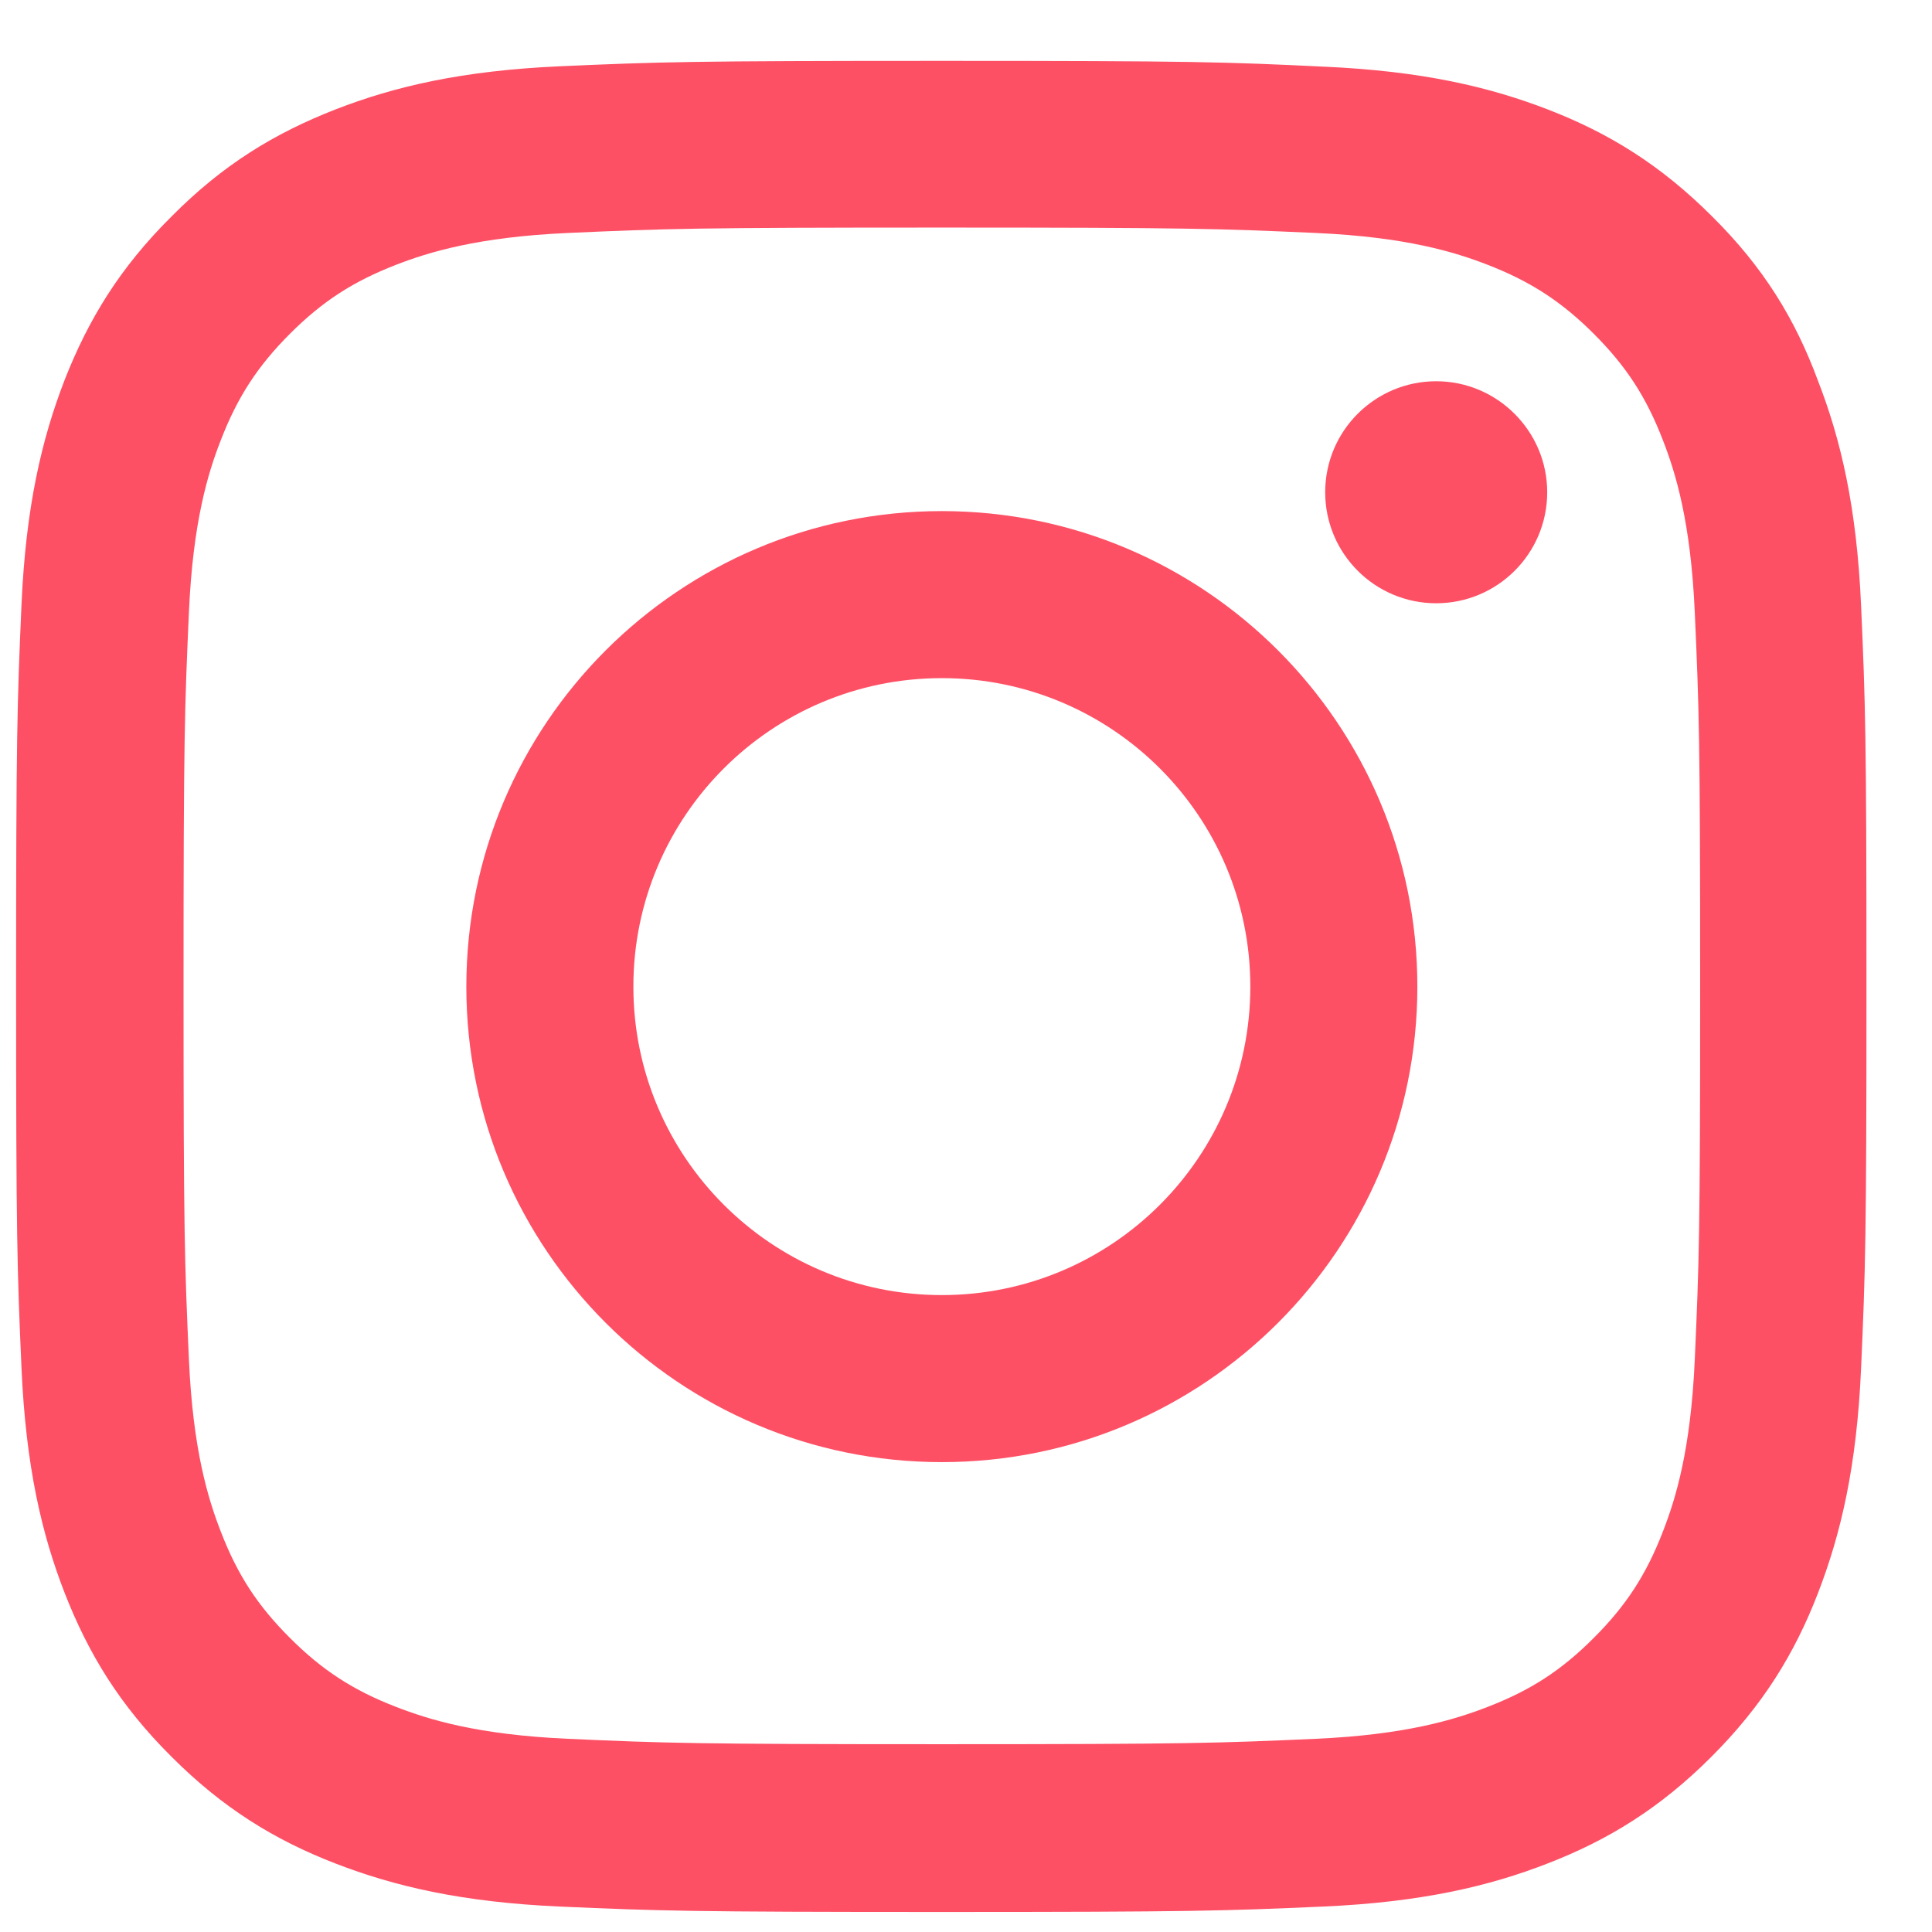
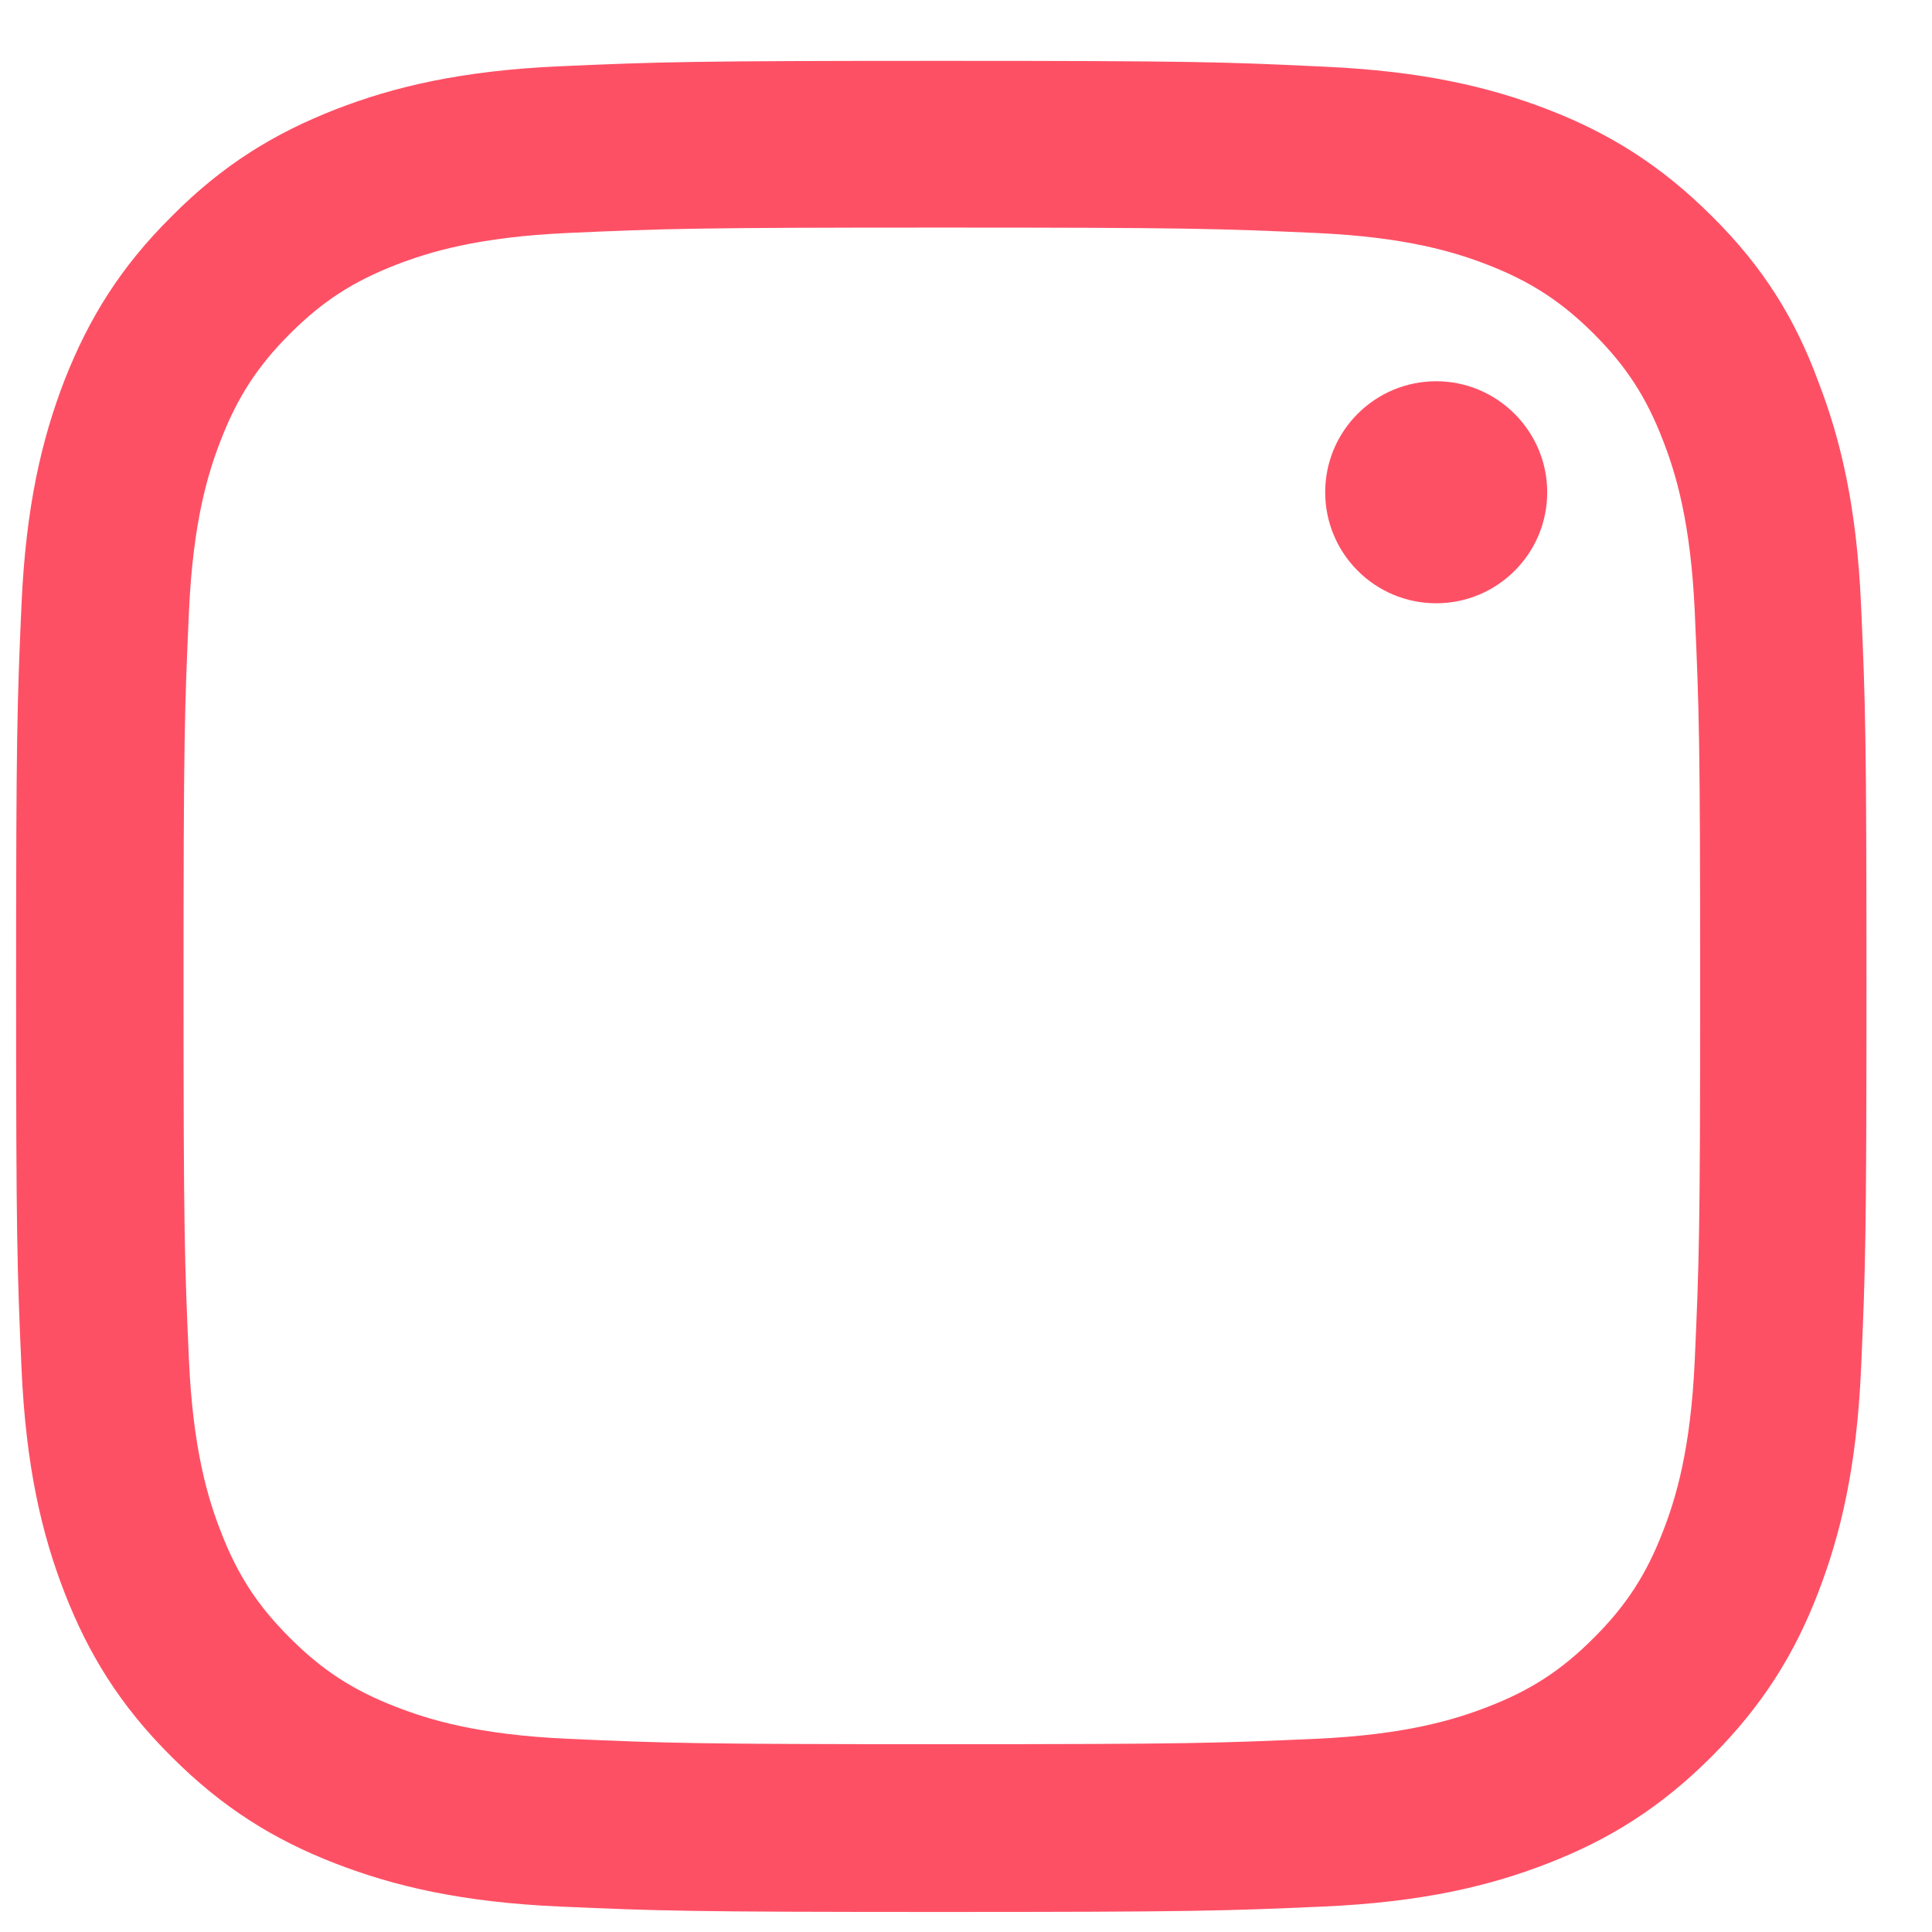
<svg xmlns="http://www.w3.org/2000/svg" width="24" height="24" viewBox="0 0 24 24" fill="none">
  <g clip-path="url(#clip0_231_578)">
    <path d="M11.7 2.827C14.773 2.827 15.136 2.84 16.345 2.894C17.468 2.944 18.074 3.132 18.479 3.289C19.013 3.496 19.4 3.748 19.799 4.147C20.204 4.552 20.451 4.934 20.657 5.468C20.815 5.872 21.003 6.483 21.053 7.602C21.107 8.815 21.12 9.179 21.12 12.247C21.12 15.319 21.107 15.683 21.053 16.892C21.003 18.015 20.815 18.621 20.657 19.026C20.451 19.56 20.199 19.947 19.799 20.346C19.395 20.751 19.013 20.998 18.479 21.204C18.074 21.361 17.463 21.55 16.345 21.6C15.132 21.654 14.768 21.667 11.7 21.667C8.627 21.667 8.263 21.654 7.055 21.6C5.932 21.55 5.326 21.361 4.921 21.204C4.387 20.998 4 20.746 3.601 20.346C3.196 19.942 2.949 19.56 2.743 19.026C2.585 18.621 2.397 18.01 2.347 16.892C2.293 15.679 2.28 15.315 2.28 12.247C2.28 9.174 2.293 8.81 2.347 7.602C2.397 6.479 2.585 5.872 2.743 5.468C2.949 4.934 3.201 4.547 3.601 4.147C4.005 3.743 4.387 3.496 4.921 3.289C5.326 3.132 5.936 2.944 7.055 2.894C8.263 2.84 8.627 2.827 11.7 2.827ZM11.7 0.756C8.578 0.756 8.187 0.769 6.961 0.823C5.739 0.877 4.899 1.075 4.171 1.358C3.412 1.654 2.769 2.045 2.132 2.688C1.489 3.325 1.098 3.968 0.802 4.722C0.519 5.455 0.321 6.29 0.267 7.512C0.213 8.743 0.2 9.134 0.2 12.256C0.2 15.378 0.213 15.769 0.267 16.995C0.321 18.217 0.519 19.057 0.802 19.785C1.098 20.544 1.489 21.186 2.132 21.824C2.769 22.462 3.412 22.857 4.167 23.149C4.899 23.432 5.734 23.63 6.956 23.684C8.183 23.738 8.573 23.751 11.695 23.751C14.818 23.751 15.208 23.738 16.435 23.684C17.657 23.63 18.497 23.432 19.224 23.149C19.979 22.857 20.621 22.462 21.259 21.824C21.897 21.186 22.293 20.544 22.584 19.789C22.867 19.057 23.065 18.221 23.119 17C23.173 15.773 23.186 15.382 23.186 12.26C23.186 9.138 23.173 8.747 23.119 7.521C23.065 6.299 22.867 5.459 22.584 4.731C22.302 3.968 21.911 3.325 21.268 2.688C20.63 2.05 19.988 1.654 19.233 1.362C18.501 1.079 17.666 0.882 16.444 0.828C15.213 0.769 14.822 0.756 11.7 0.756Z" fill="#FE5065" />
-     <path d="M11.7 6.349C8.439 6.349 5.793 8.995 5.793 12.256C5.793 15.517 8.439 18.163 11.7 18.163C14.961 18.163 17.607 15.517 17.607 12.256C17.607 8.995 14.961 6.349 11.7 6.349ZM11.7 16.088C9.584 16.088 7.868 14.372 7.868 12.256C7.868 10.14 9.584 8.424 11.7 8.424C13.816 8.424 15.532 10.14 15.532 12.256C15.532 14.372 13.816 16.088 11.7 16.088Z" fill="#FE5065" />
    <path d="M19.22 6.115C19.22 6.879 18.6 7.494 17.841 7.494C17.077 7.494 16.462 6.874 16.462 6.115C16.462 5.351 17.082 4.736 17.841 4.736C18.6 4.736 19.22 5.356 19.22 6.115Z" fill="#FE5065" />
  </g>
  <defs>
    <clipPath id="clip0_231_578">
      <rect width="23" height="23" fill="white" transform="translate(0.2 0.756)" />
    </clipPath>
  </defs>
</svg>